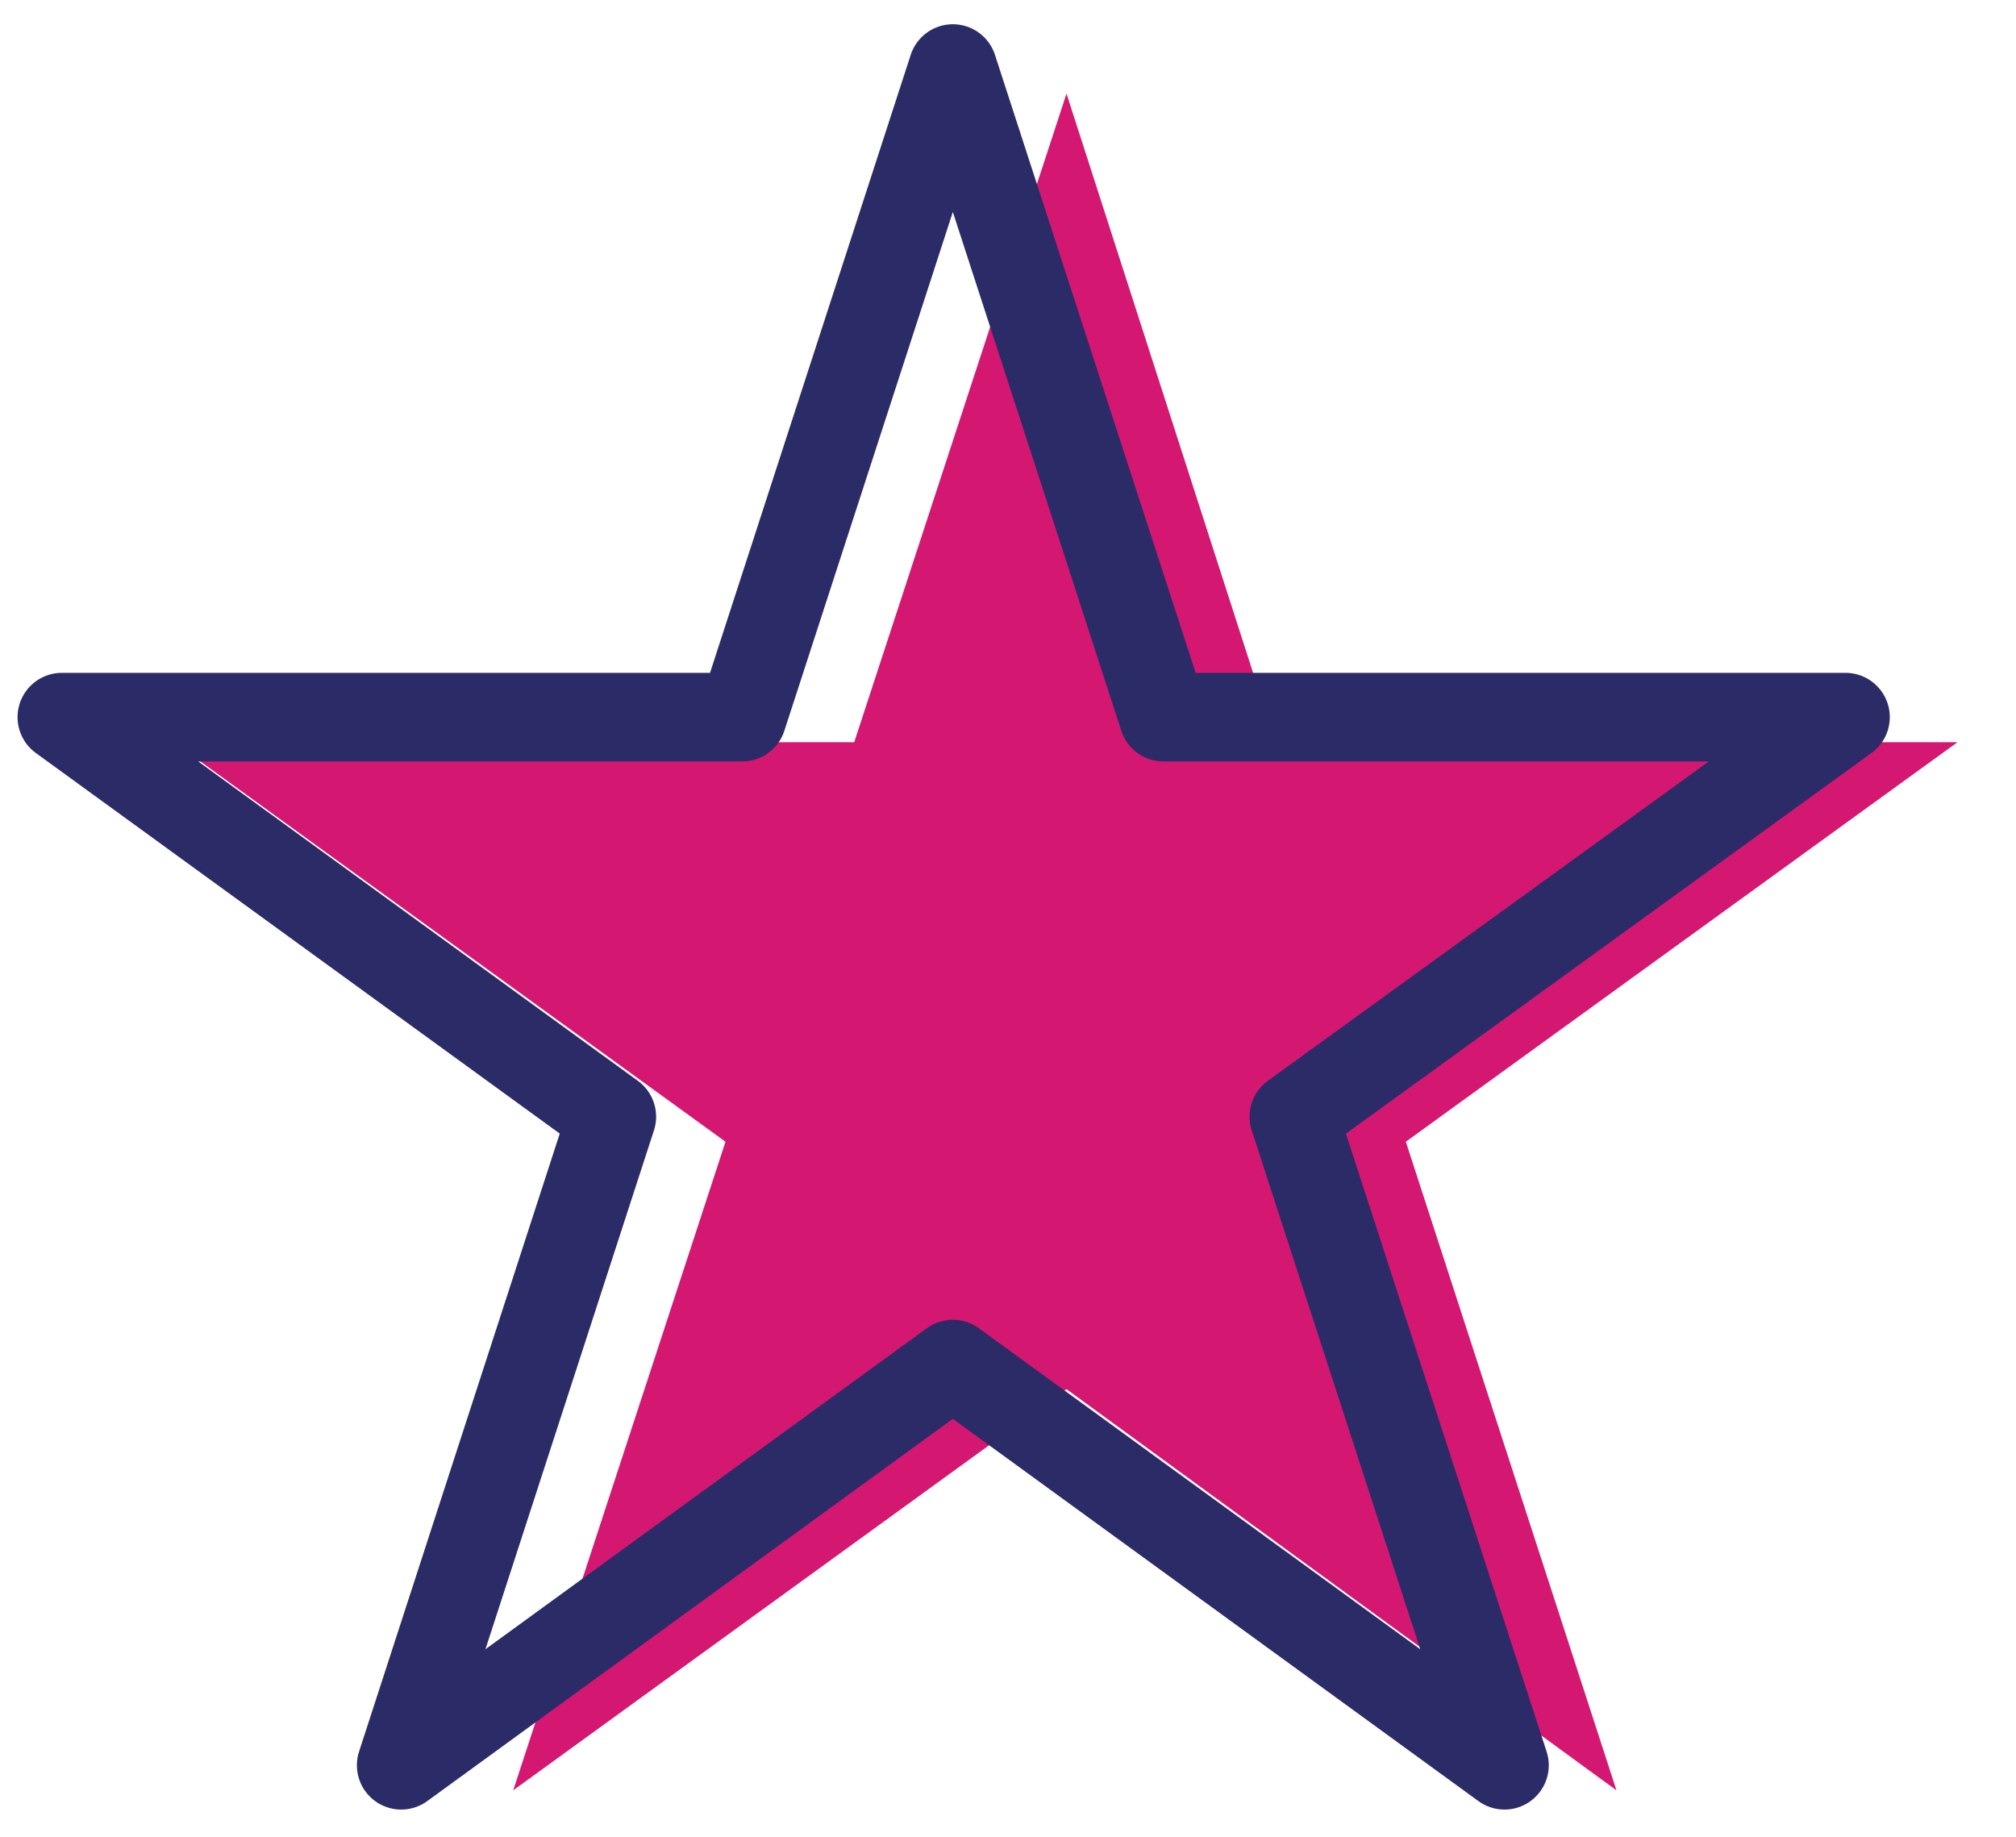
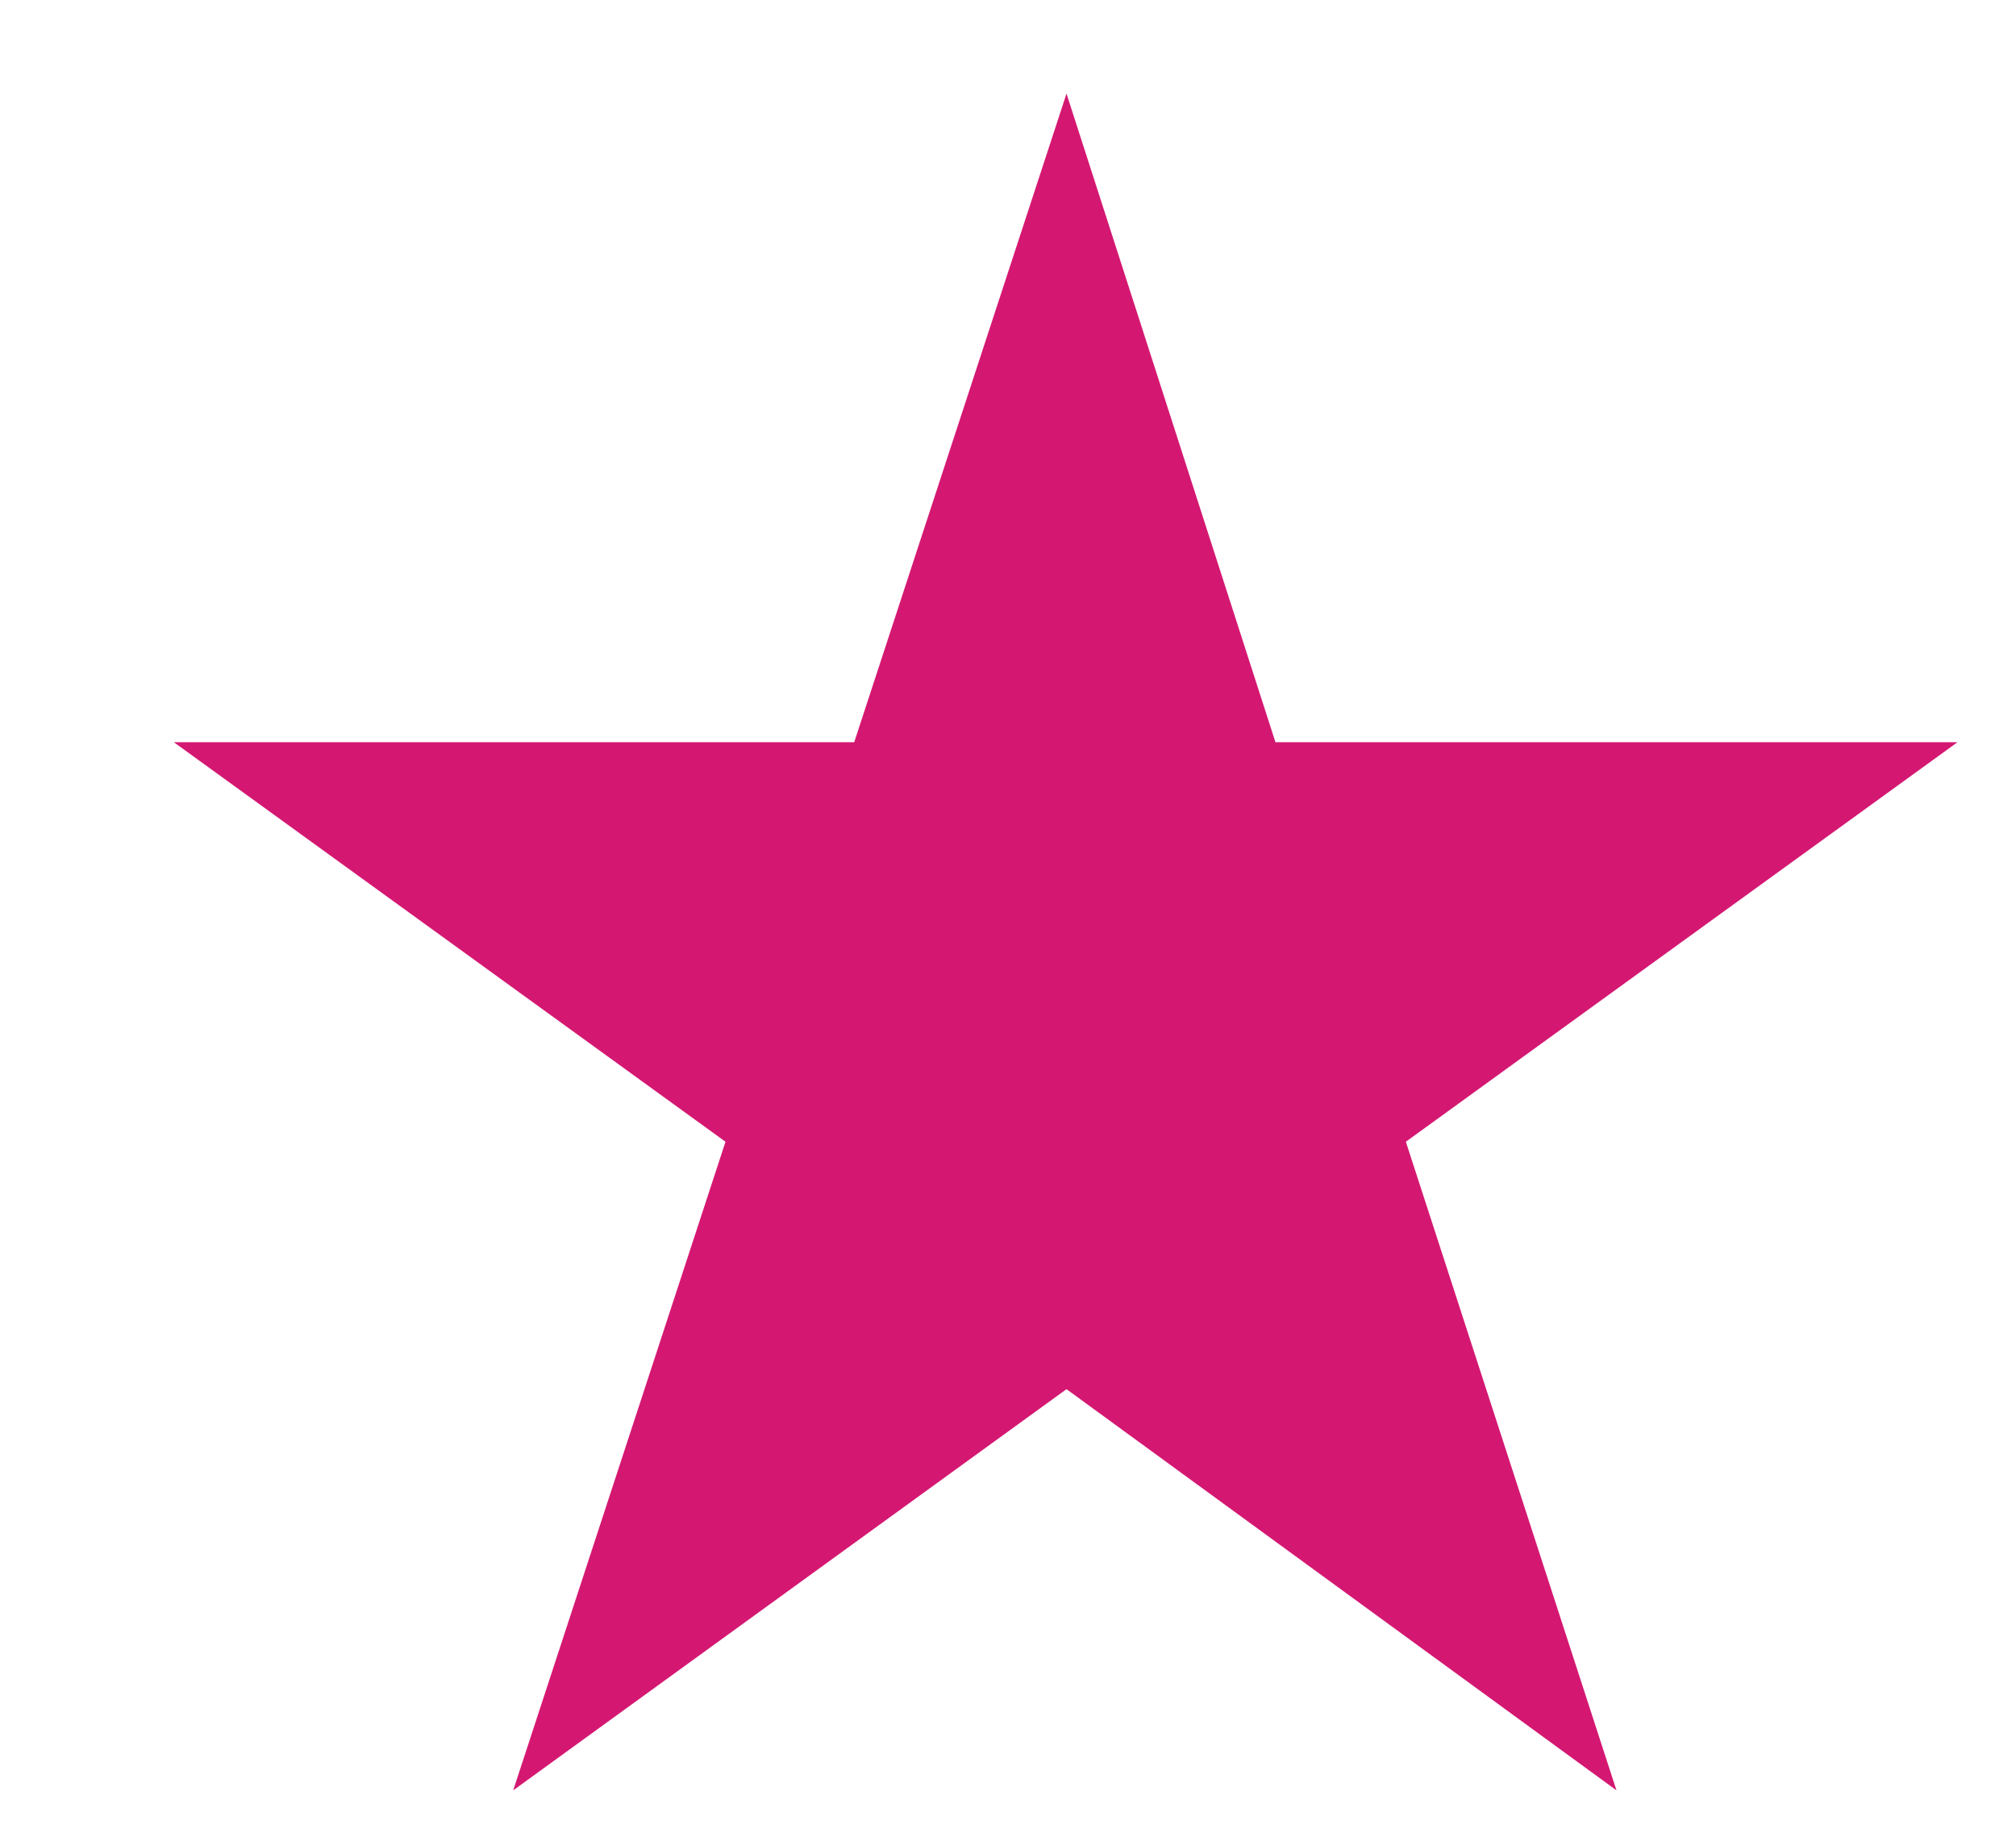
<svg xmlns="http://www.w3.org/2000/svg" id="Layer_1" version="1.1" viewBox="0 0 120.6 109.9">
  <defs>
    <style> .st0 { fill: none; stroke: #2b2b67; stroke-linejoin: round; stroke-width: 5.3px; } .st1 { fill: #d41872; } </style>
  </defs>
  <polygon class="st1" points="63.8 5.6 76.3 44.4 117.1 44.4 84.1 68.3 96.7 107.1 63.8 83.1 30.7 107.1 43.4 68.3 10.4 44.4 51.1 44.4 63.8 5.6" />
-   <polygon class="st0" points="57 4.1 69.6 42.9 110.4 42.9 77.4 66.8 90 105.6 57 81.6 24 105.6 36.6 66.8 3.7 42.9 44.4 42.9 57 4.1" />
</svg>